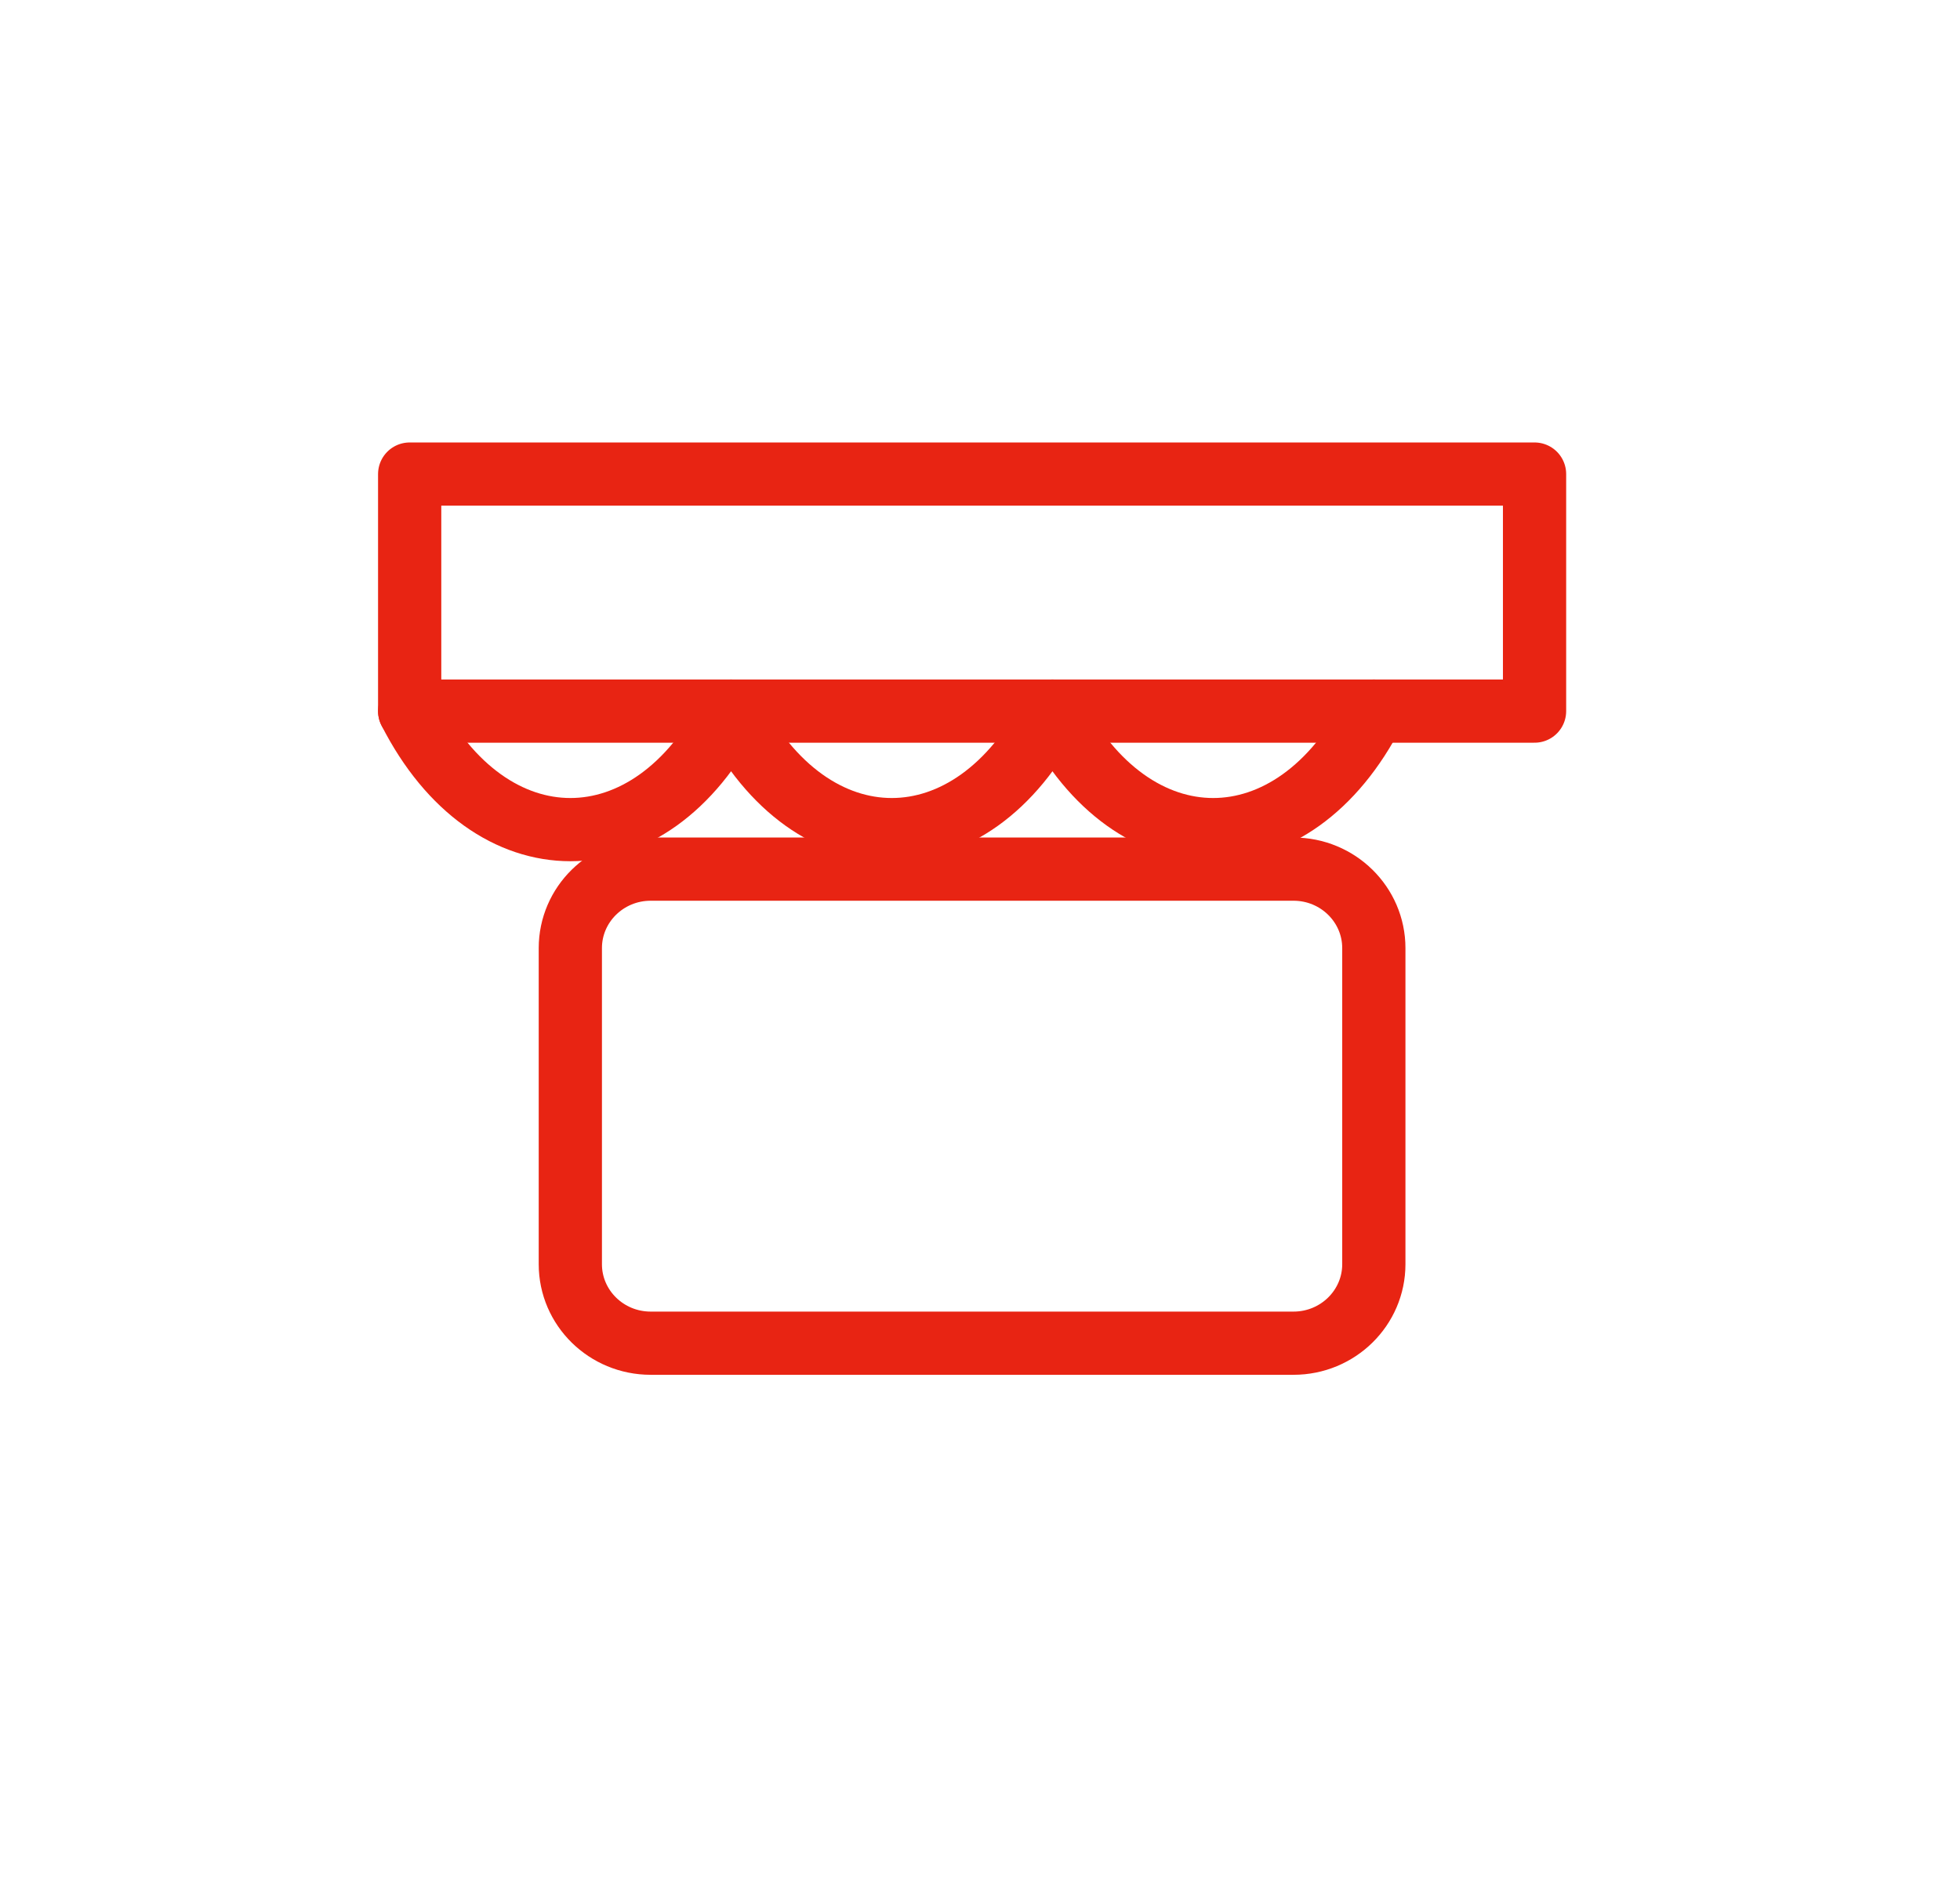
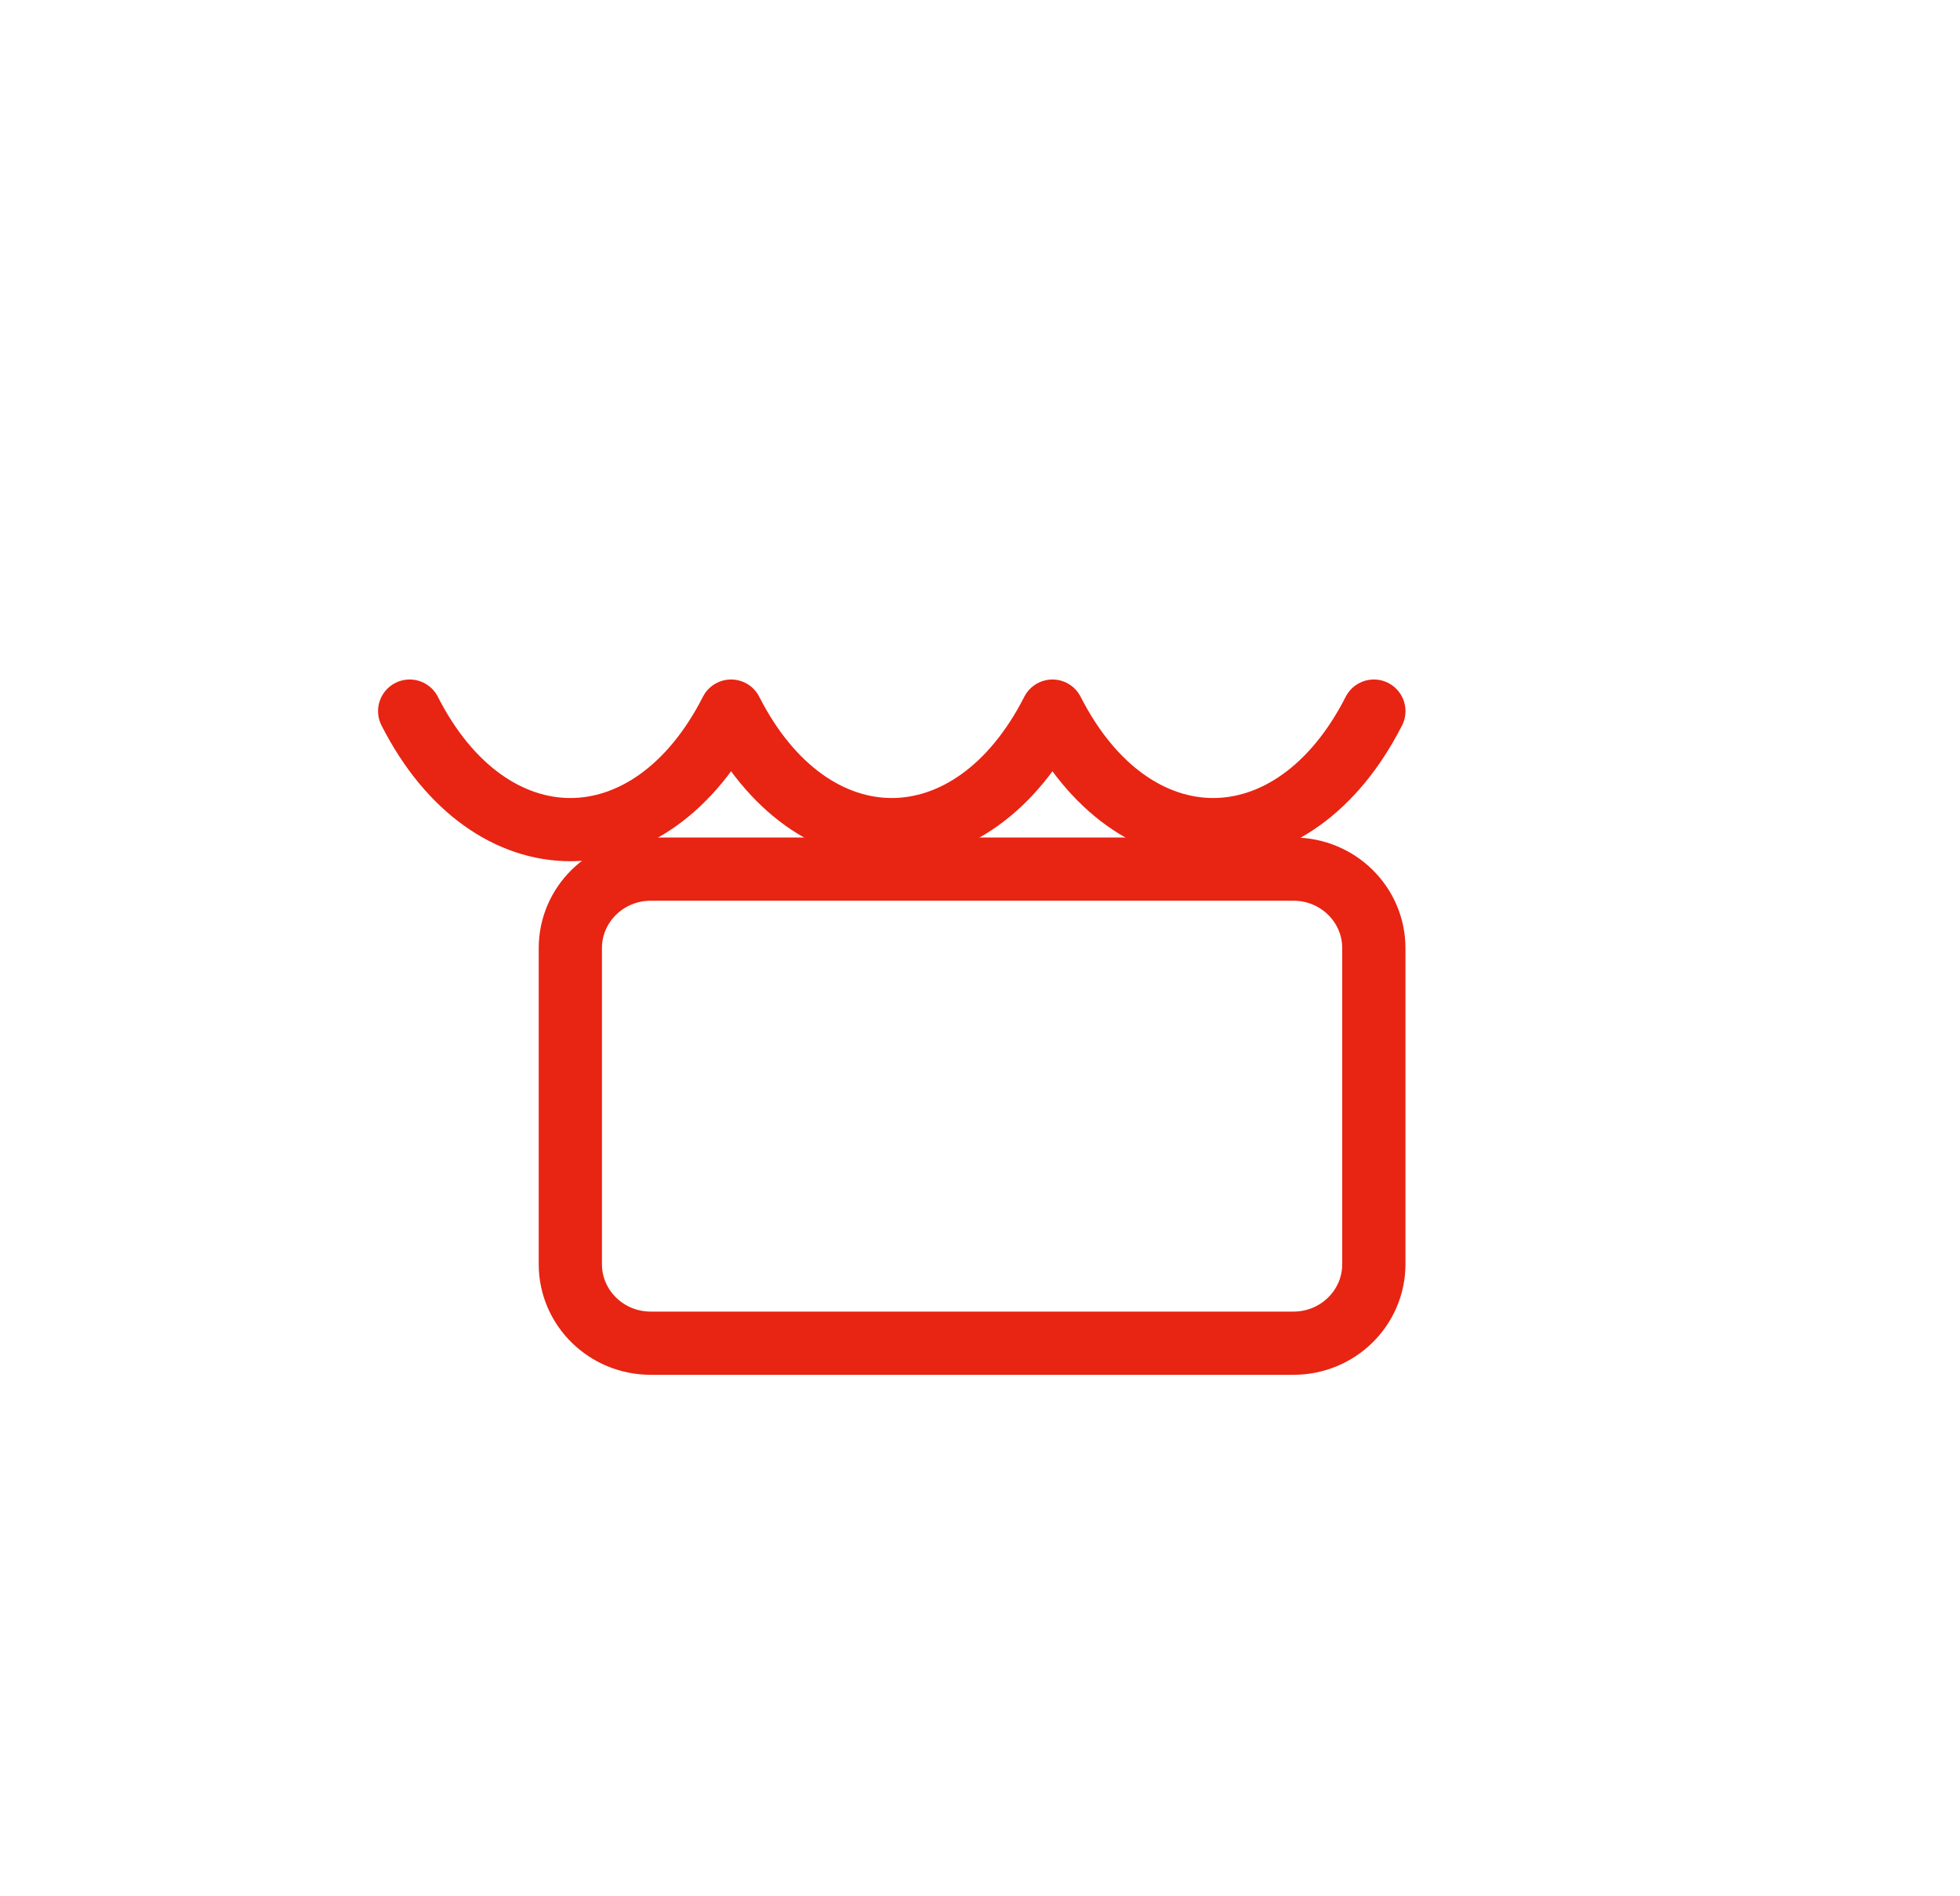
<svg xmlns="http://www.w3.org/2000/svg" width="62" height="60" viewBox="0 0 62 60" fill="none">
-   <path d="M48.542 15H12.959V22.5H48.542V15Z" stroke="#E82413" stroke-width="2" stroke-linecap="round" stroke-linejoin="round" />
  <path d="M12.959 22.5C15.501 27.5 20.584 27.5 23.126 22.5C25.667 27.5 30.751 27.5 33.292 22.5C35.834 27.5 40.917 27.5 43.459 22.5" stroke="#E82413" stroke-width="2" stroke-linecap="round" stroke-linejoin="round" />
  <path d="M40.916 27.5H20.583C19.179 27.5 18.041 28.619 18.041 30V40C18.041 41.381 19.179 42.5 20.583 42.5H40.916C42.32 42.5 43.458 41.381 43.458 40V30C43.458 28.619 42.32 27.5 40.916 27.5Z" stroke="#E82413" stroke-width="2" stroke-linecap="round" stroke-linejoin="round" />
</svg>